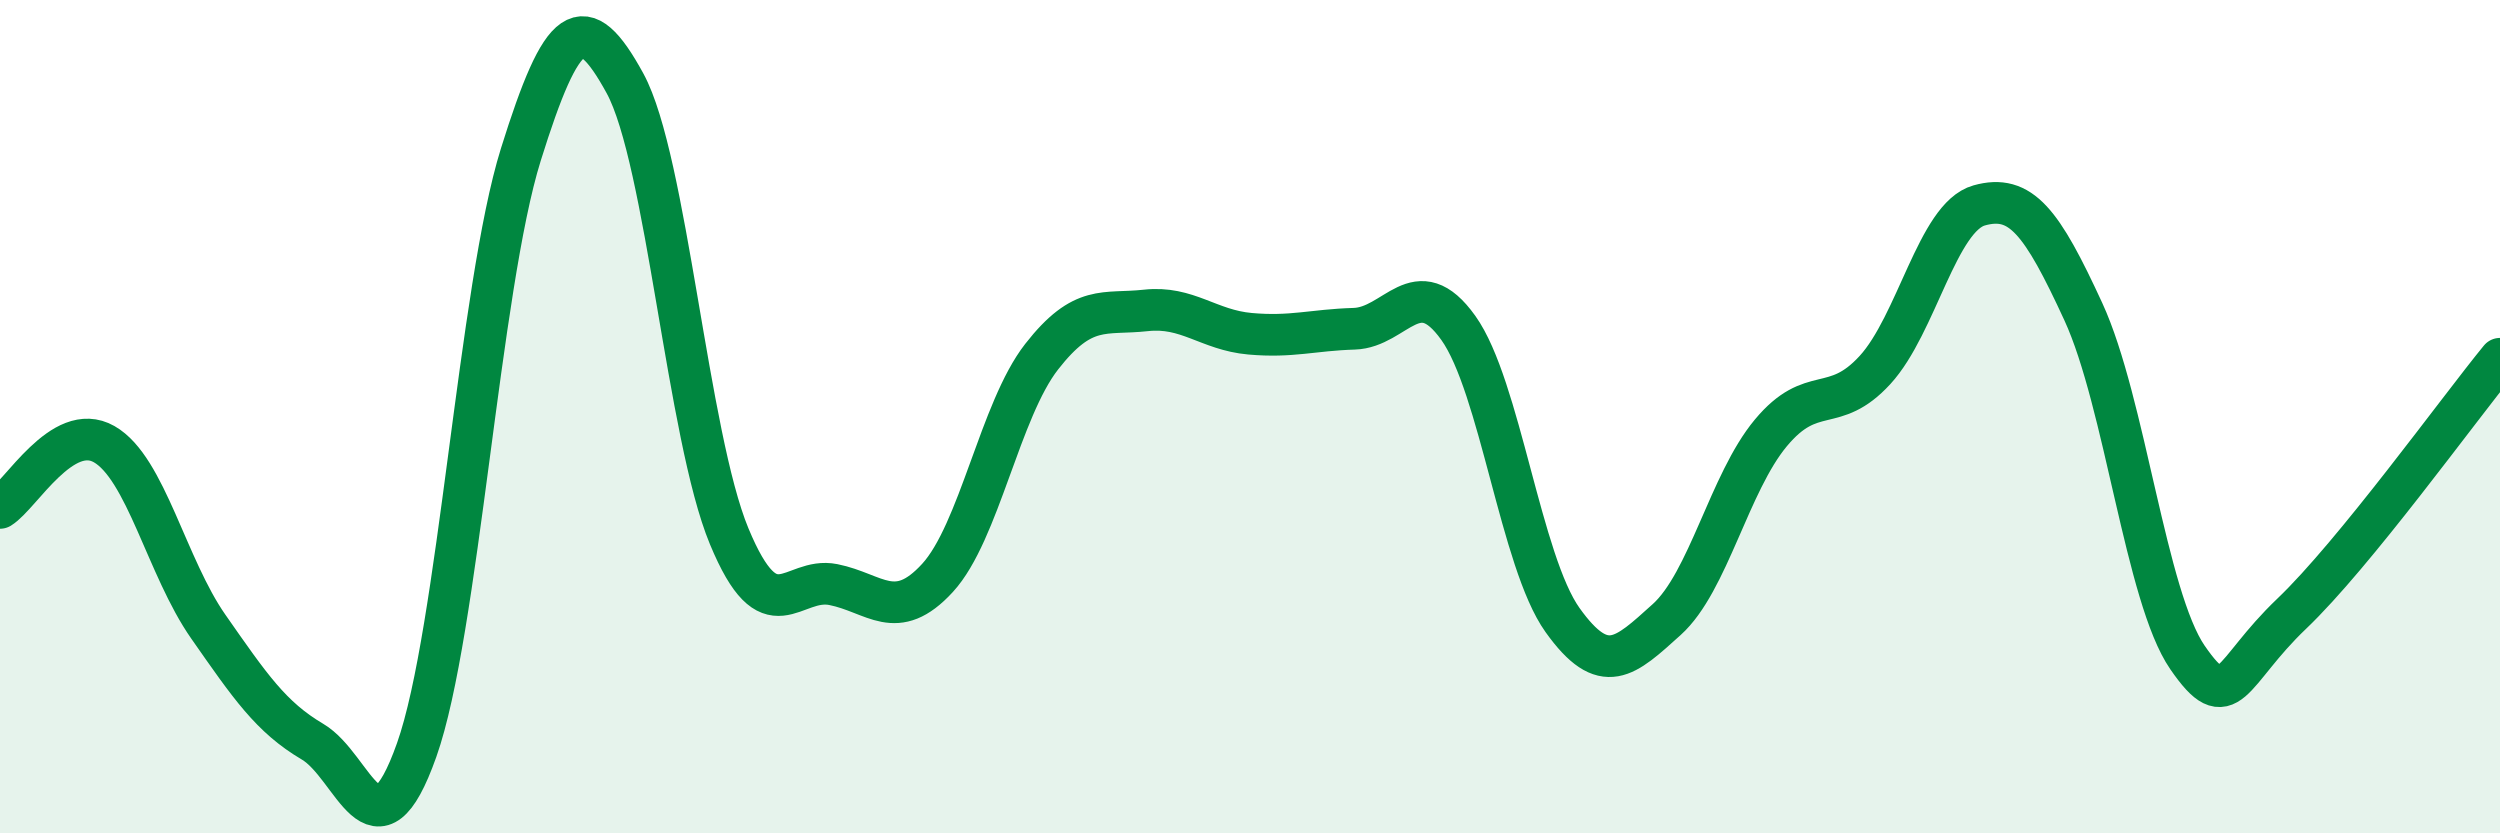
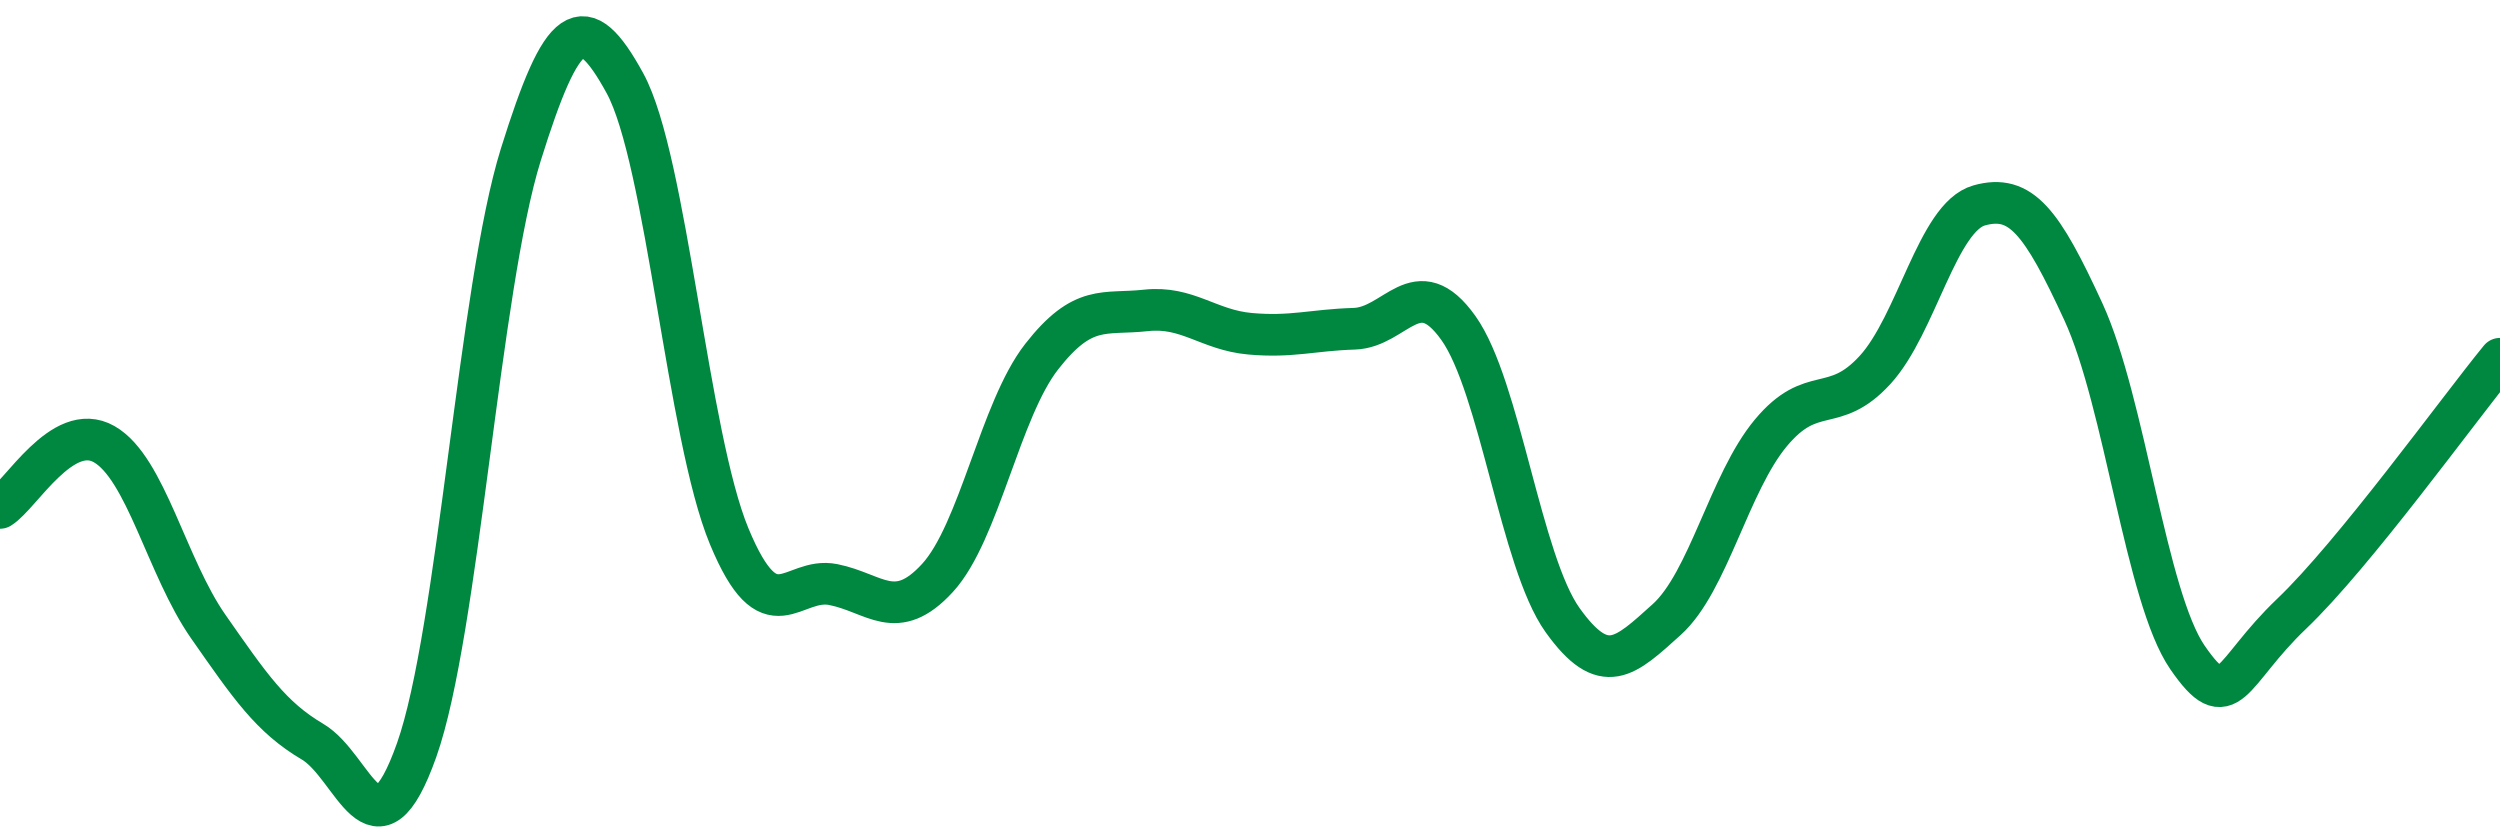
<svg xmlns="http://www.w3.org/2000/svg" width="60" height="20" viewBox="0 0 60 20">
-   <path d="M 0,12.19 C 0.5,11.88 1.5,10.09 2.5,10.66 C 3.5,11.23 4,13.61 5,15.04 C 6,16.47 6.5,17.21 7.5,17.8 C 8.5,18.39 9,20.82 10,18 C 11,15.18 11.5,6.91 12.5,3.71 C 13.5,0.51 14,0.17 15,2 C 16,3.83 16.5,10.46 17.5,12.87 C 18.5,15.28 19,13.83 20,14.03 C 21,14.23 21.5,14.96 22.5,13.87 C 23.5,12.78 24,9.84 25,8.56 C 26,7.28 26.5,7.56 27.5,7.45 C 28.5,7.34 29,7.92 30,8.01 C 31,8.1 31.5,7.92 32.5,7.89 C 33.5,7.86 34,6.47 35,7.87 C 36,9.27 36.5,13.48 37.5,14.88 C 38.5,16.28 39,15.77 40,14.87 C 41,13.97 41.5,11.59 42.5,10.39 C 43.5,9.19 44,9.97 45,8.88 C 46,7.79 46.5,5.21 47.5,4.93 C 48.5,4.65 49,5.31 50,7.48 C 51,9.65 51.5,14.33 52.5,15.78 C 53.5,17.23 53.5,16.16 55,14.73 C 56.5,13.3 59,9.83 60,8.61L60 20L0 20Z" fill="#008740" opacity="0.1" stroke-linecap="round" stroke-linejoin="round" />
  <path d="M 0,12.19 C 0.5,11.88 1.5,10.09 2.5,10.66 C 3.5,11.23 4,13.61 5,15.04 C 6,16.47 6.5,17.21 7.5,17.8 C 8.5,18.39 9,20.82 10,18 C 11,15.18 11.5,6.91 12.5,3.71 C 13.5,0.51 14,0.17 15,2 C 16,3.83 16.5,10.46 17.5,12.87 C 18.5,15.28 19,13.83 20,14.03 C 21,14.23 21.5,14.96 22.5,13.87 C 23.5,12.78 24,9.84 25,8.56 C 26,7.28 26.5,7.56 27.5,7.45 C 28.5,7.34 29,7.92 30,8.01 C 31,8.1 31.5,7.92 32.5,7.89 C 33.5,7.86 34,6.47 35,7.87 C 36,9.27 36.5,13.48 37.5,14.88 C 38.5,16.28 39,15.77 40,14.87 C 41,13.97 41.5,11.59 42.5,10.39 C 43.5,9.19 44,9.97 45,8.88 C 46,7.79 46.5,5.21 47.5,4.93 C 48.5,4.65 49,5.31 50,7.48 C 51,9.65 51.5,14.33 52.5,15.78 C 53.5,17.23 53.5,16.16 55,14.73 C 56.5,13.3 59,9.83 60,8.61" stroke="#008740" stroke-width="1" fill="none" stroke-linecap="round" stroke-linejoin="round" />
</svg>